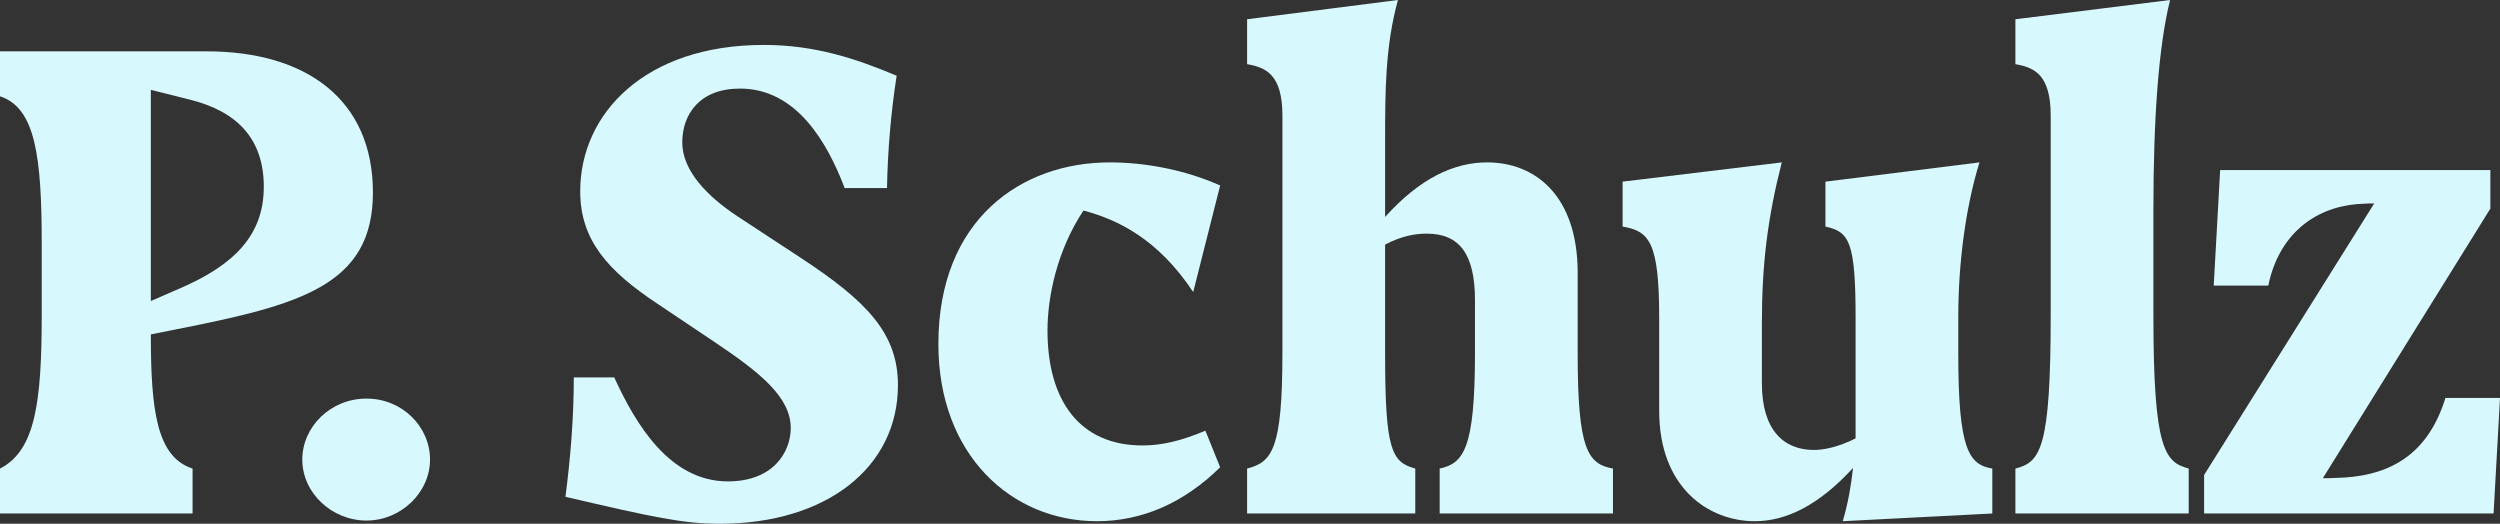
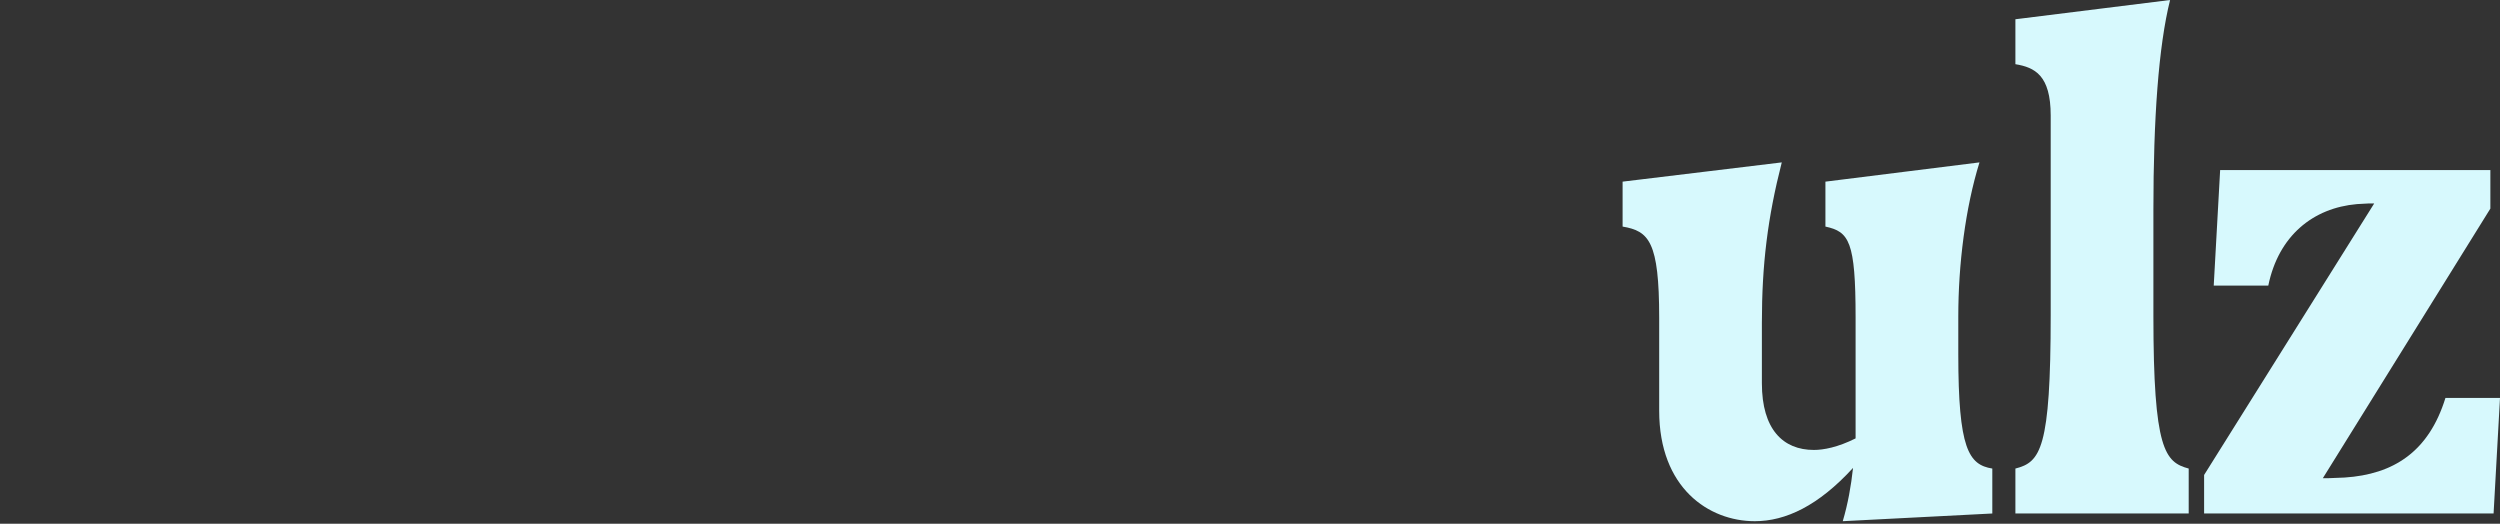
<svg xmlns="http://www.w3.org/2000/svg" id="Layer_1" viewBox="0 0 1324.28 277.44">
  <rect x="0" y="0" width="1324.28" height="277.44" fill="#333333" stroke="none" />
  <defs>
    <style>.cls-1{fill:#d7f9fd;stroke-width:0px;}</style>
  </defs>
-   <path class="cls-1" d="m22.1,166.6v-37.4c0-46.58-3.4-72.08-22.1-78.2v-23.8h109.48c52.7,0,88.06,25.5,88.06,74.8s-38.76,59.5-104.04,72.42l-13.6,2.72c0,40.12,3.06,64.94,22.1,71.06v23.8H0v-23.8c18.7-9.52,22.1-35.02,22.1-81.6Zm73.44-13.94c28.22-12.24,44.2-27.88,44.2-53.72s-14.62-40.12-39.44-46.24l-20.4-5.1v111.86l15.64-6.8Z" />
-   <path class="cls-1" d="m160.13,243.44c0-17.34,14.96-32.3,34-32.3s33.66,14.96,33.66,32.3-15.3,32.3-33.66,32.3-34-14.62-34-32.3Z" />
-   <path class="cls-1" d="m299.53,263.16c2.72-21.08,4.42-42.16,4.42-63.24h21.42c11.22,24.48,29.24,55.08,60.18,55.08,24.48,0,33.32-15.98,33.32-28.22,0-16.32-15.98-29.24-39.78-45.22l-30.94-20.74c-26.18-17.34-40.8-33.66-40.8-59.5,0-41.14,34.34-77.52,97.24-77.52,26.86,0,48.62,7.14,70.38,16.32-3.06,19.72-4.76,39.78-5.1,59.5h-22.44c-9.18-24.14-25.5-52.7-55.42-52.7-21.42,0-30.6,13.6-30.6,28.56s13.26,28.56,29.24,39.1l33.66,22.1c34.68,22.78,51.34,39.78,51.34,67.32,0,43.52-37.74,73.44-94.52,73.44-19.04,0-35.02-3.4-81.6-14.28Z" />
-   <path class="cls-1" d="m497.07,182.24c0-66.3,44.2-96.22,90.78-96.22,18.36,0,39.44,3.74,58.48,12.24l-14.28,56.44c-18.7-28.22-40.12-38.42-58.14-43.18-13.94,21.08-19.04,45.56-19.04,63.58,0,37.06,17,60.86,50.32,60.86,10.2,0,20.4-2.38,33.32-7.82l7.82,19.38c-19.38,19.04-41.48,28.56-65.28,28.56-45.22,0-83.98-35.02-83.98-93.84Z" />
-   <path class="cls-1" d="m781.31,187v-27.88c0-24.48-8.16-35.36-25.5-35.36-5.78,0-12.92,1.02-22.1,5.78v58.14c0,50.66,3.4,57.12,15.98,60.52v23.8h-89.08v-23.8c13.26-3.4,18.7-10.2,18.7-61.2V61.2c0-21.42-8.5-25.5-18.7-27.2V10.2L740.51,0c-6.8,24.48-6.8,49.3-6.8,73.78v41.14c18.36-20.4,36.38-28.9,54.06-28.9,25.5,0,47.94,17.68,47.94,58.48v43.18c0,50.66,5.44,58.14,18.7,60.52v23.8h-91.8v-23.8c12.58-2.72,18.7-10.2,18.7-61.2Z" />
  <path class="cls-1" d="m878.89,217.6v-49.3c0-40.46-5.44-45.9-19.38-48.28v-23.8l84.32-10.2c-7.48,29.24-10.54,54.06-10.54,85v31.96c0,24.48,11.22,35.36,27.54,35.36,5.1,0,12.58-1.36,22.1-6.12v-63.92c0-40.46-3.4-45.56-15.98-48.28v-23.8l81.6-10.2c-7.48,24.14-11.22,54.06-11.22,81.6v20.06c0,49.98,5.44,58.48,18.02,60.52v23.8l-79.22,4.08c2.72-9.18,4.42-18.7,5.44-28.22-18.36,20.06-35.7,28.22-52.02,28.22-24.48,0-50.66-17.68-50.66-58.48Z" />
  <path class="cls-1" d="m1086.28,166.6V61.2c0-21.42-8.5-25.5-18.7-27.2V10.2l81.94-10.2c-6.12,24.48-8.84,62.9-8.84,111.18v56.1c0,71.06,6.12,77.52,18.7,80.92v23.8h-91.8v-23.8c13.26-3.4,18.7-10.2,18.7-81.6Z" />
  <path class="cls-1" d="m1167.54,251.6l90.1-143.82h-3.06l-6.12.34c-23.12,2.04-41.48,16.66-46.92,43.18h-28.9l3.4-61.2h143.14v20.4l-88.74,142.8h3.06l8.5-.34c25.84-1.7,44.54-13.6,53.38-42.16h28.9l-3.4,61.2h-153.34v-20.4Z" />
</svg>